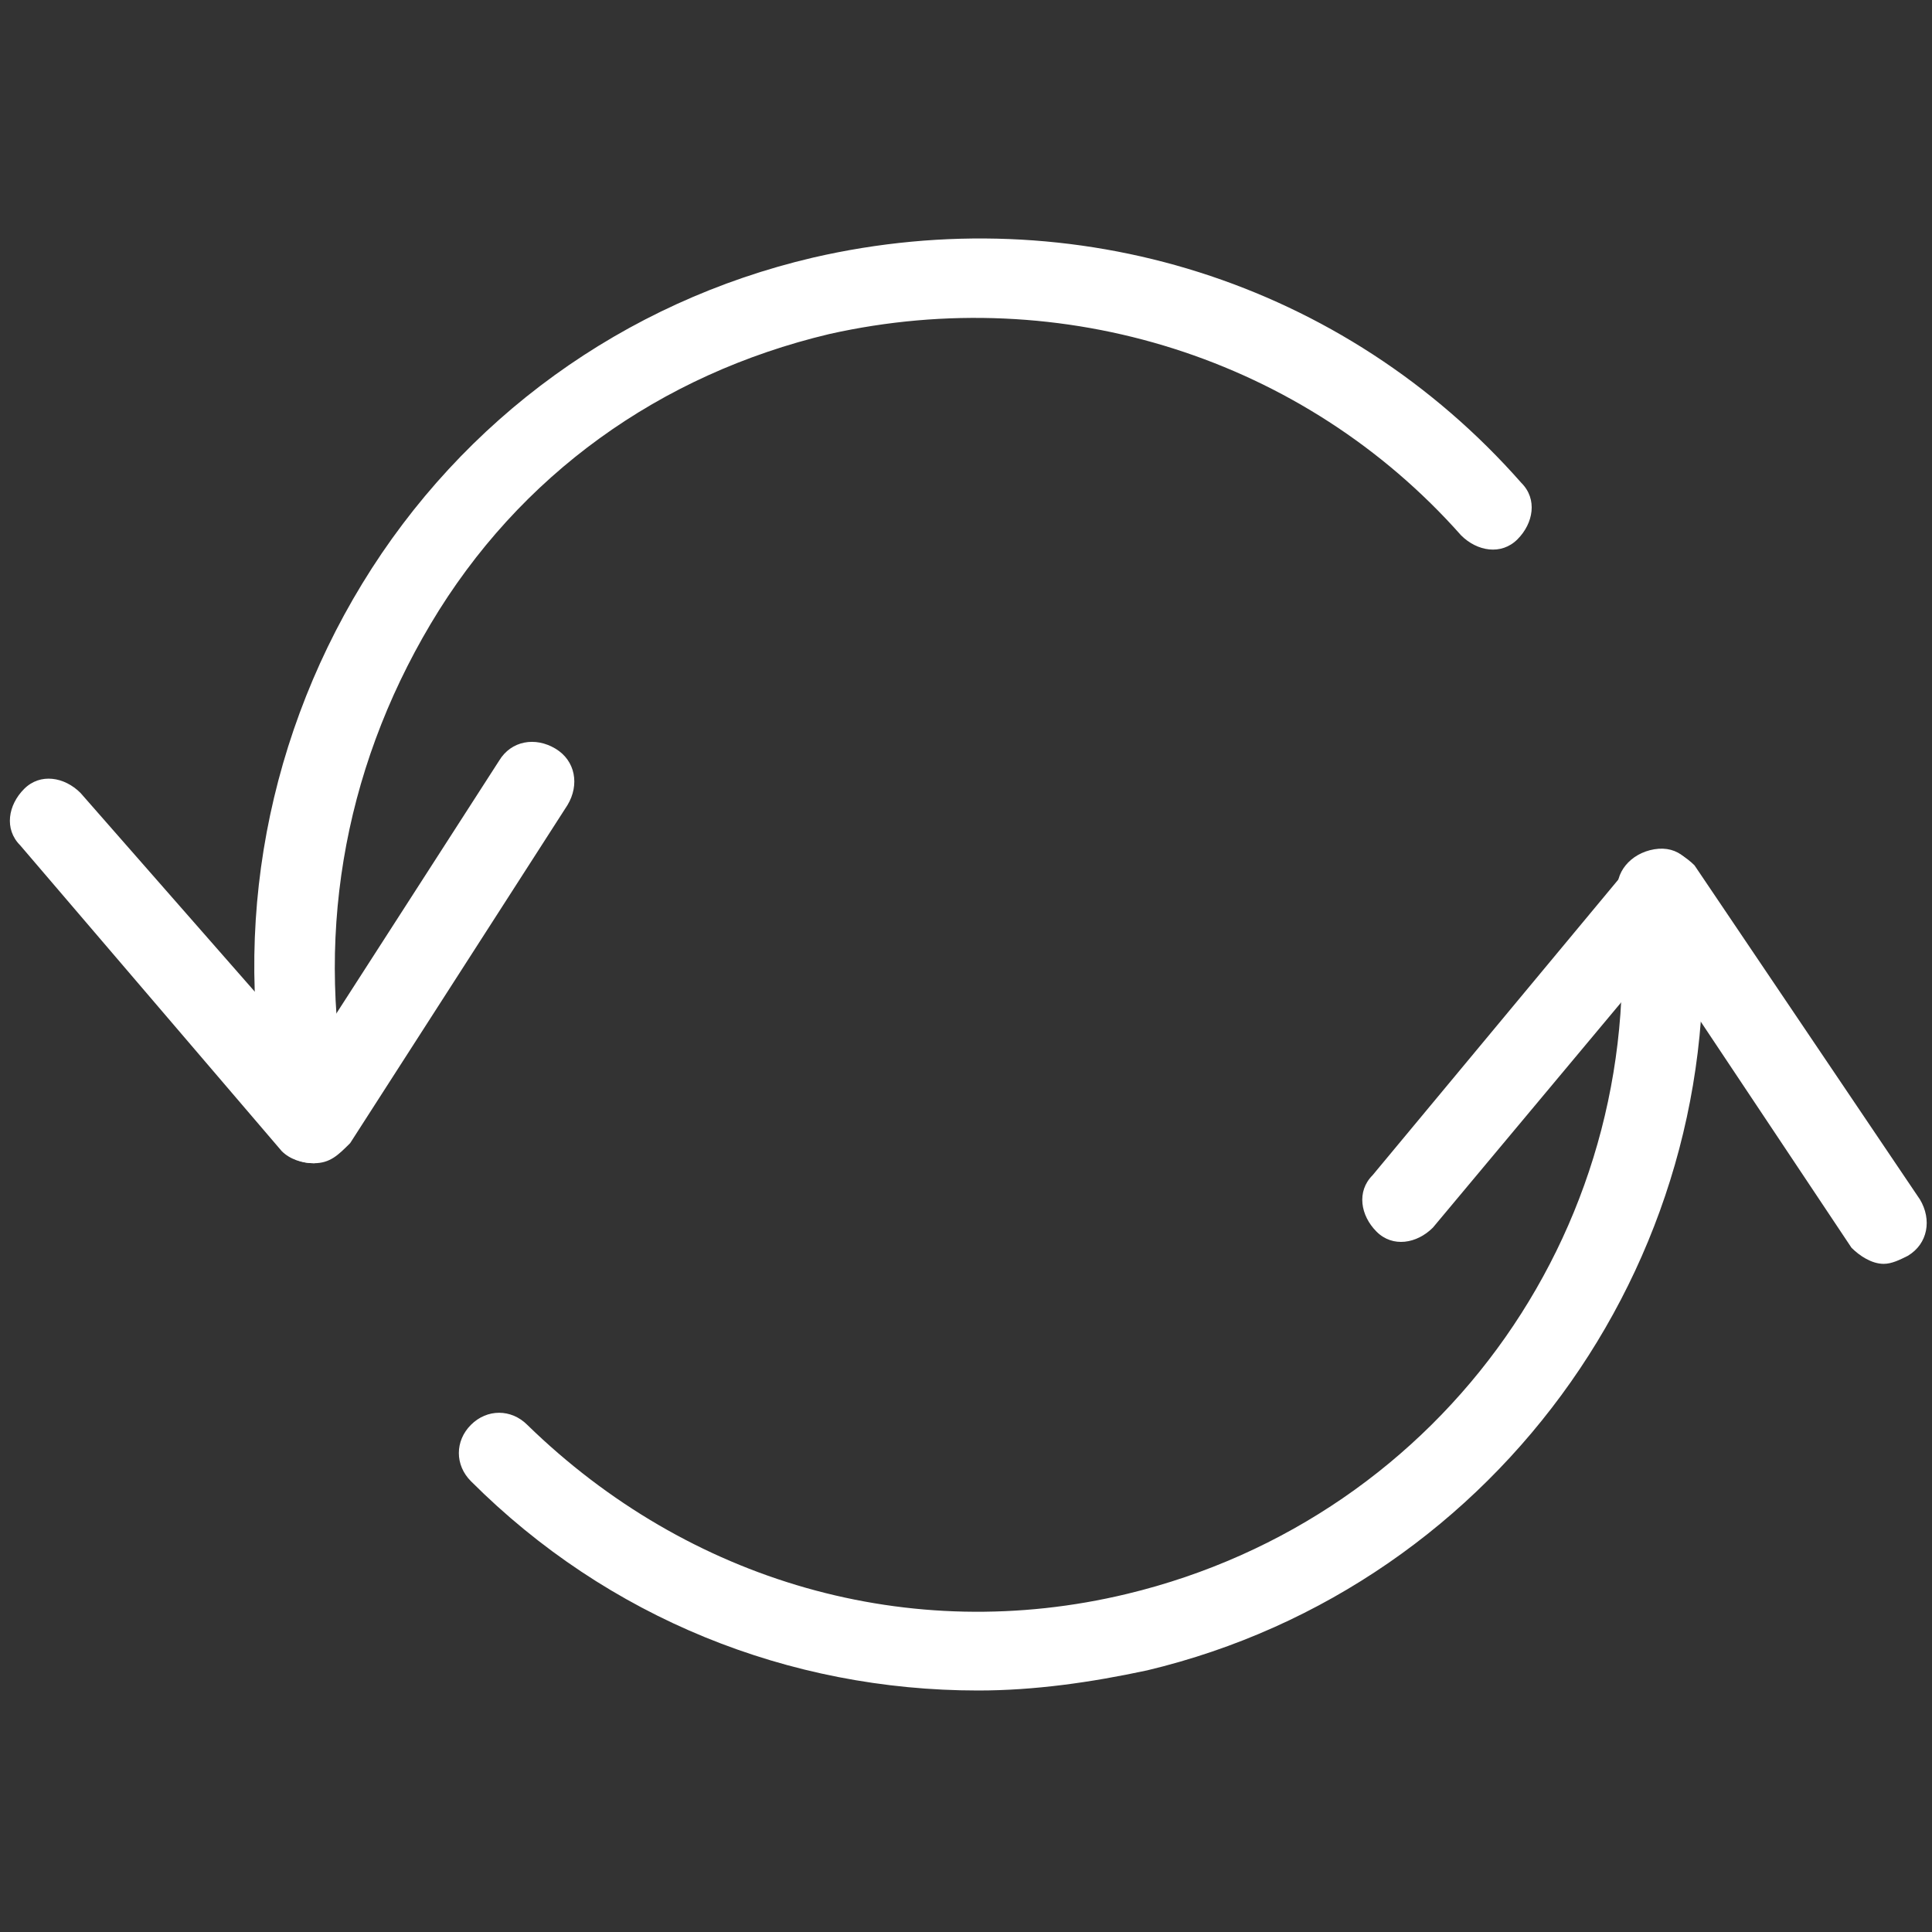
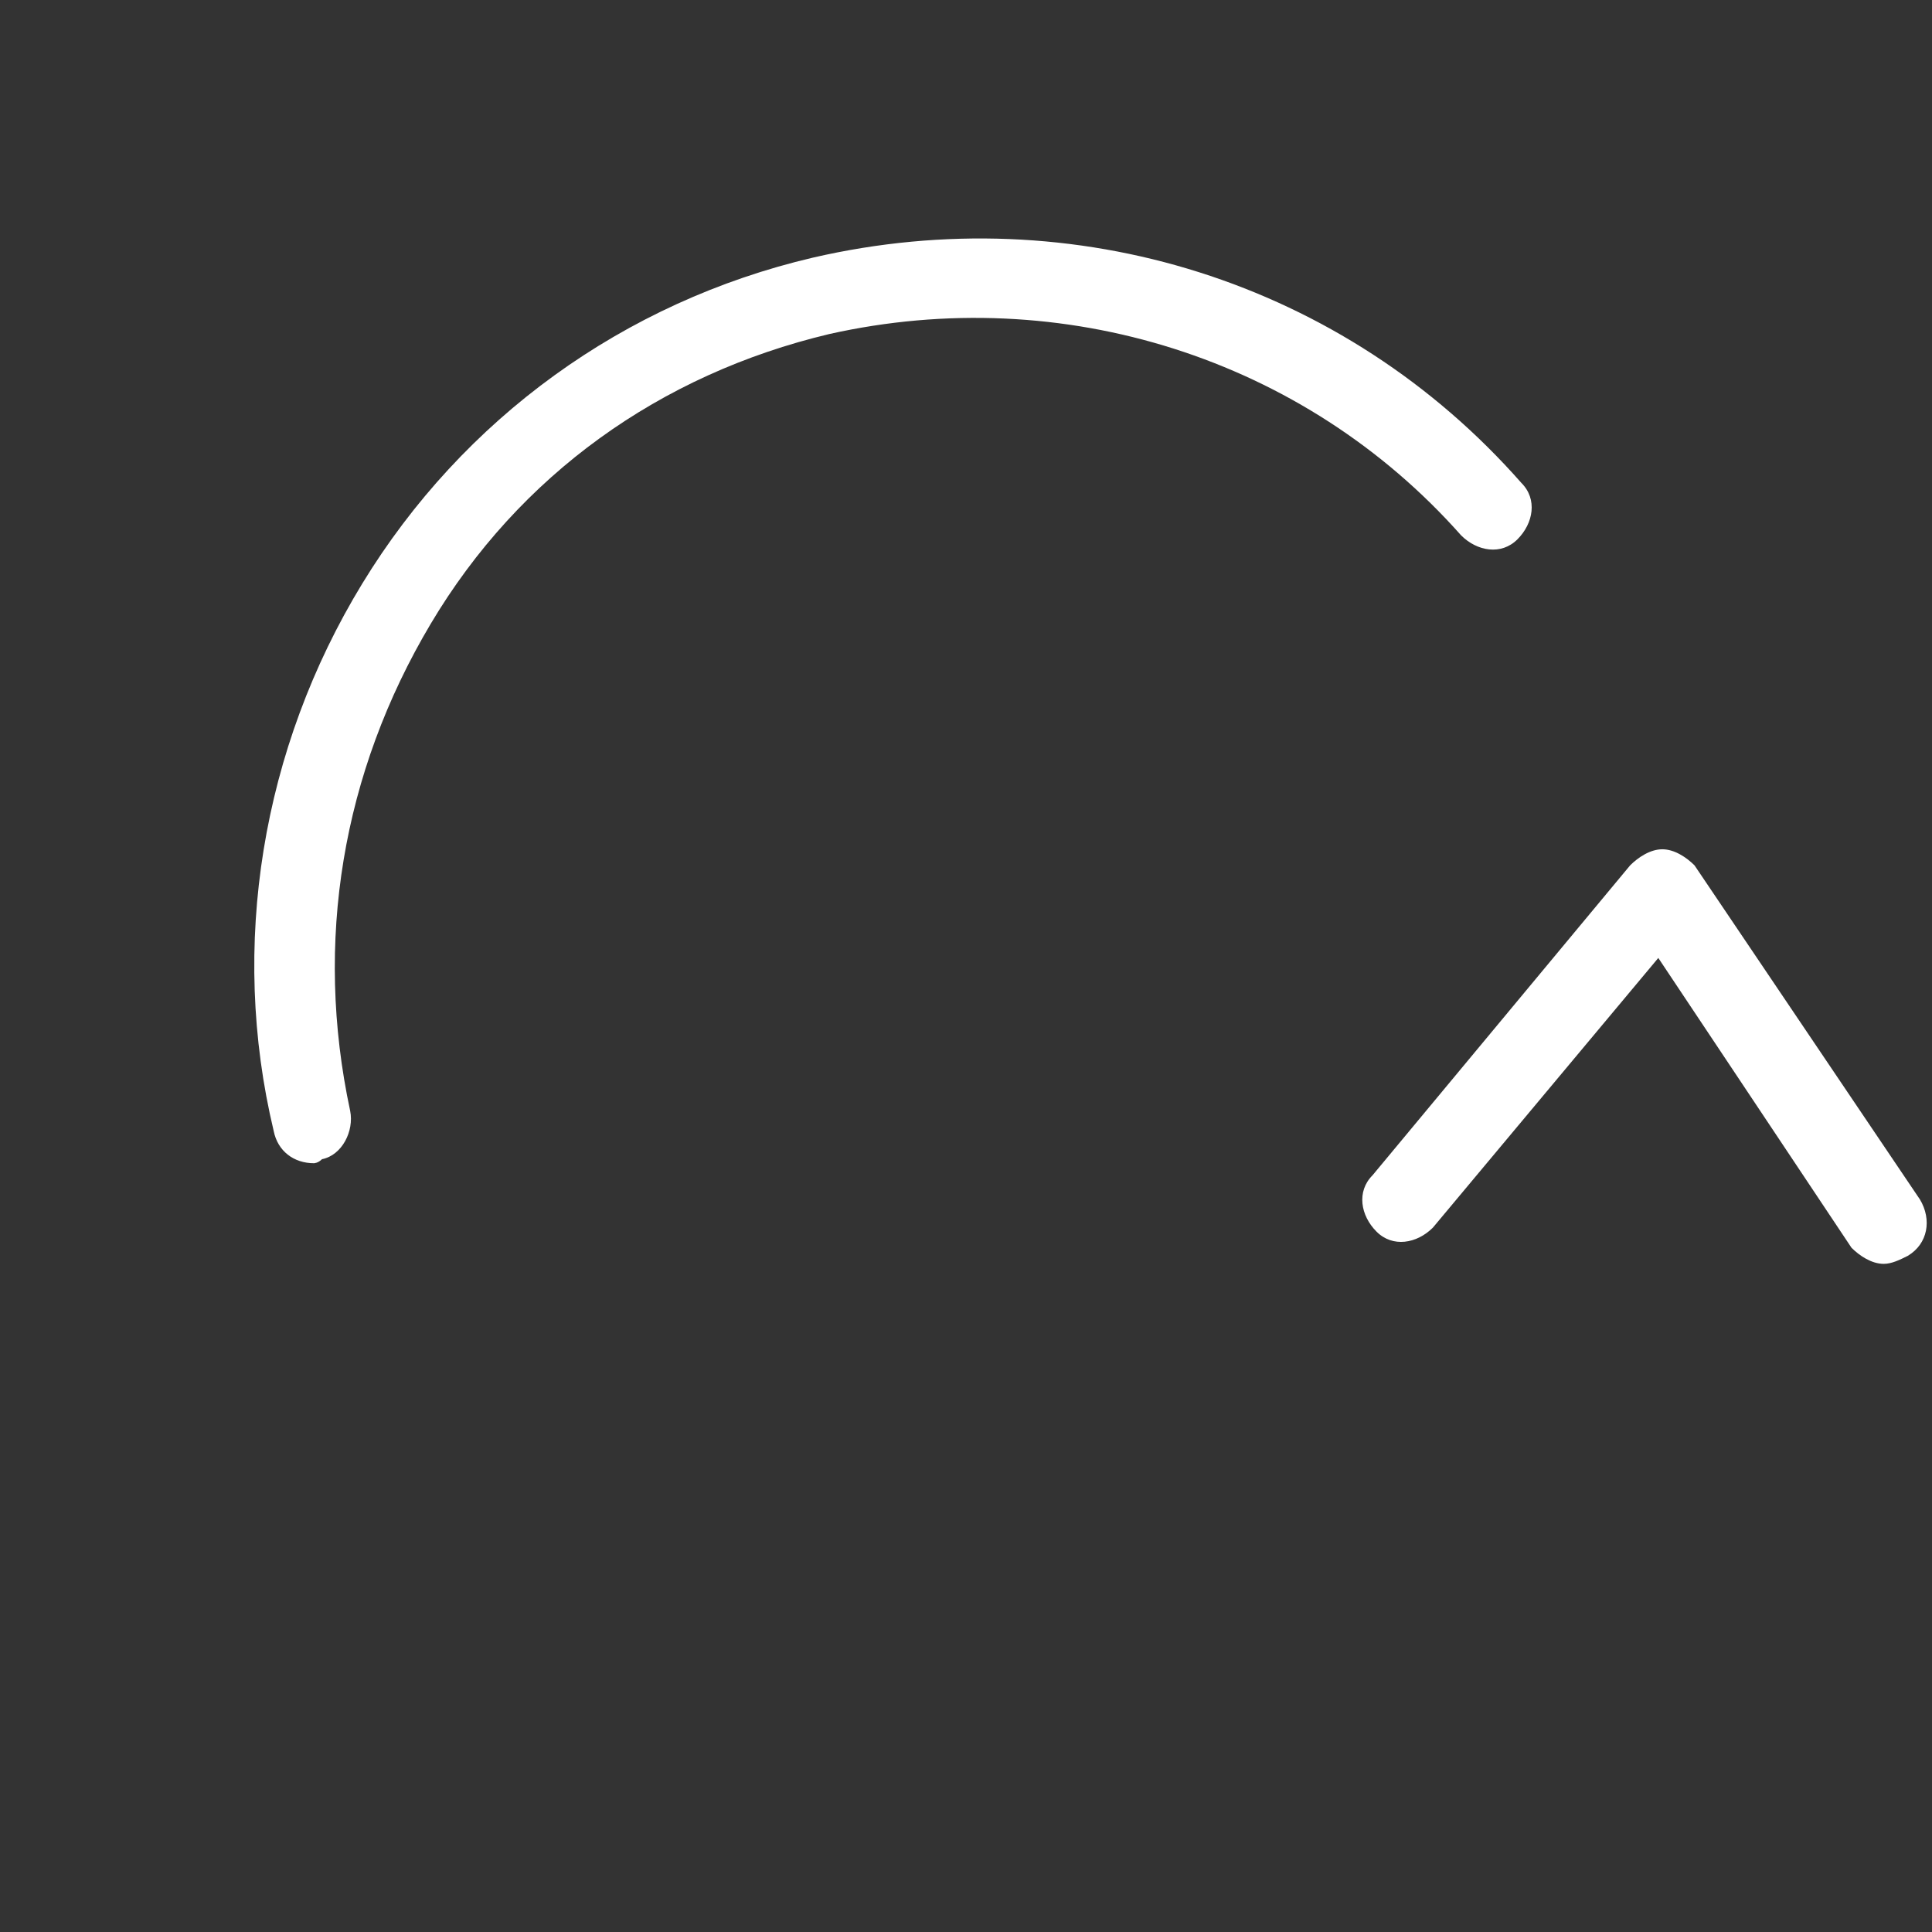
<svg xmlns="http://www.w3.org/2000/svg" version="1.1" id="Layer_1" x="0px" y="0px" viewBox="0 0 48 48" style="enable-background:new 0 0 48 48;" xml:space="preserve">
  <rect x="0" y="0" width="48" height="48" fill="#333333" stroke="none" />
  <style type="text/css">
	.st0{fill:#FFFFFF;}
</style>
  <g id="Expanded">
    <g>
      <g>
-         <path class="st0" d="M7.8,28.9c-0.3,0-0.6-0.1-0.8-0.3L0.5,21c-0.4-0.4-0.3-1,0.1-1.4s1-0.3,1.4,0.1l5.7,6.5l4.7-7.3     c0.3-0.5,0.9-0.6,1.4-0.3c0.5,0.3,0.6,0.9,0.3,1.4l-5.4,8.4C8.4,28.7,8.2,28.9,7.8,28.9L7.8,28.9z" />
-       </g>
+         </g>
      <g>
        <path class="st0" d="M46.8,31.4c-0.3,0-0.6-0.2-0.8-0.4l-4.8-7.2l-5.6,6.7c-0.4,0.4-1,0.5-1.4,0.1s-0.5-1-0.1-1.4l6.4-7.7     c0.2-0.2,0.5-0.4,0.8-0.4s0.6,0.2,0.8,0.4l5.6,8.3c0.3,0.5,0.2,1.1-0.3,1.4C47.2,31.3,47,31.4,46.8,31.4z" />
      </g>
      <g>
-         <path class="st0" d="M24.3,42c-4.7,0-9.2-1.8-12.6-5.2c-0.4-0.4-0.4-1,0-1.4s1-0.4,1.4,0c4,3.9,9.5,5.5,14.9,4.2     c7.9-1.9,13.1-9.3,12.2-17.4c-0.1-0.5,0.3-1,0.9-1.1c0.6-0.1,1,0.3,1.1,0.9c1,9-4.9,17.4-13.7,19.5C27.1,41.8,25.7,42,24.3,42z" />
-       </g>
+         </g>
      <g>
        <path class="st0" d="M7.8,28.9c-0.5,0-0.9-0.3-1-0.8C5.7,23.5,6.5,18.6,9,14.5s6.5-7,11.2-8.1C26.7,4.9,33.4,7,37.8,12     c0.4,0.4,0.3,1-0.1,1.4c-0.4,0.4-1,0.3-1.4-0.1c-3.9-4.4-9.9-6.3-15.7-5c-4.2,1-7.7,3.5-9.9,7.2s-2.9,7.9-2,12.1     c0.1,0.5-0.2,1.1-0.7,1.2C7.9,28.9,7.8,28.9,7.8,28.9z" />
      </g>
    </g>
  </g>
</svg>